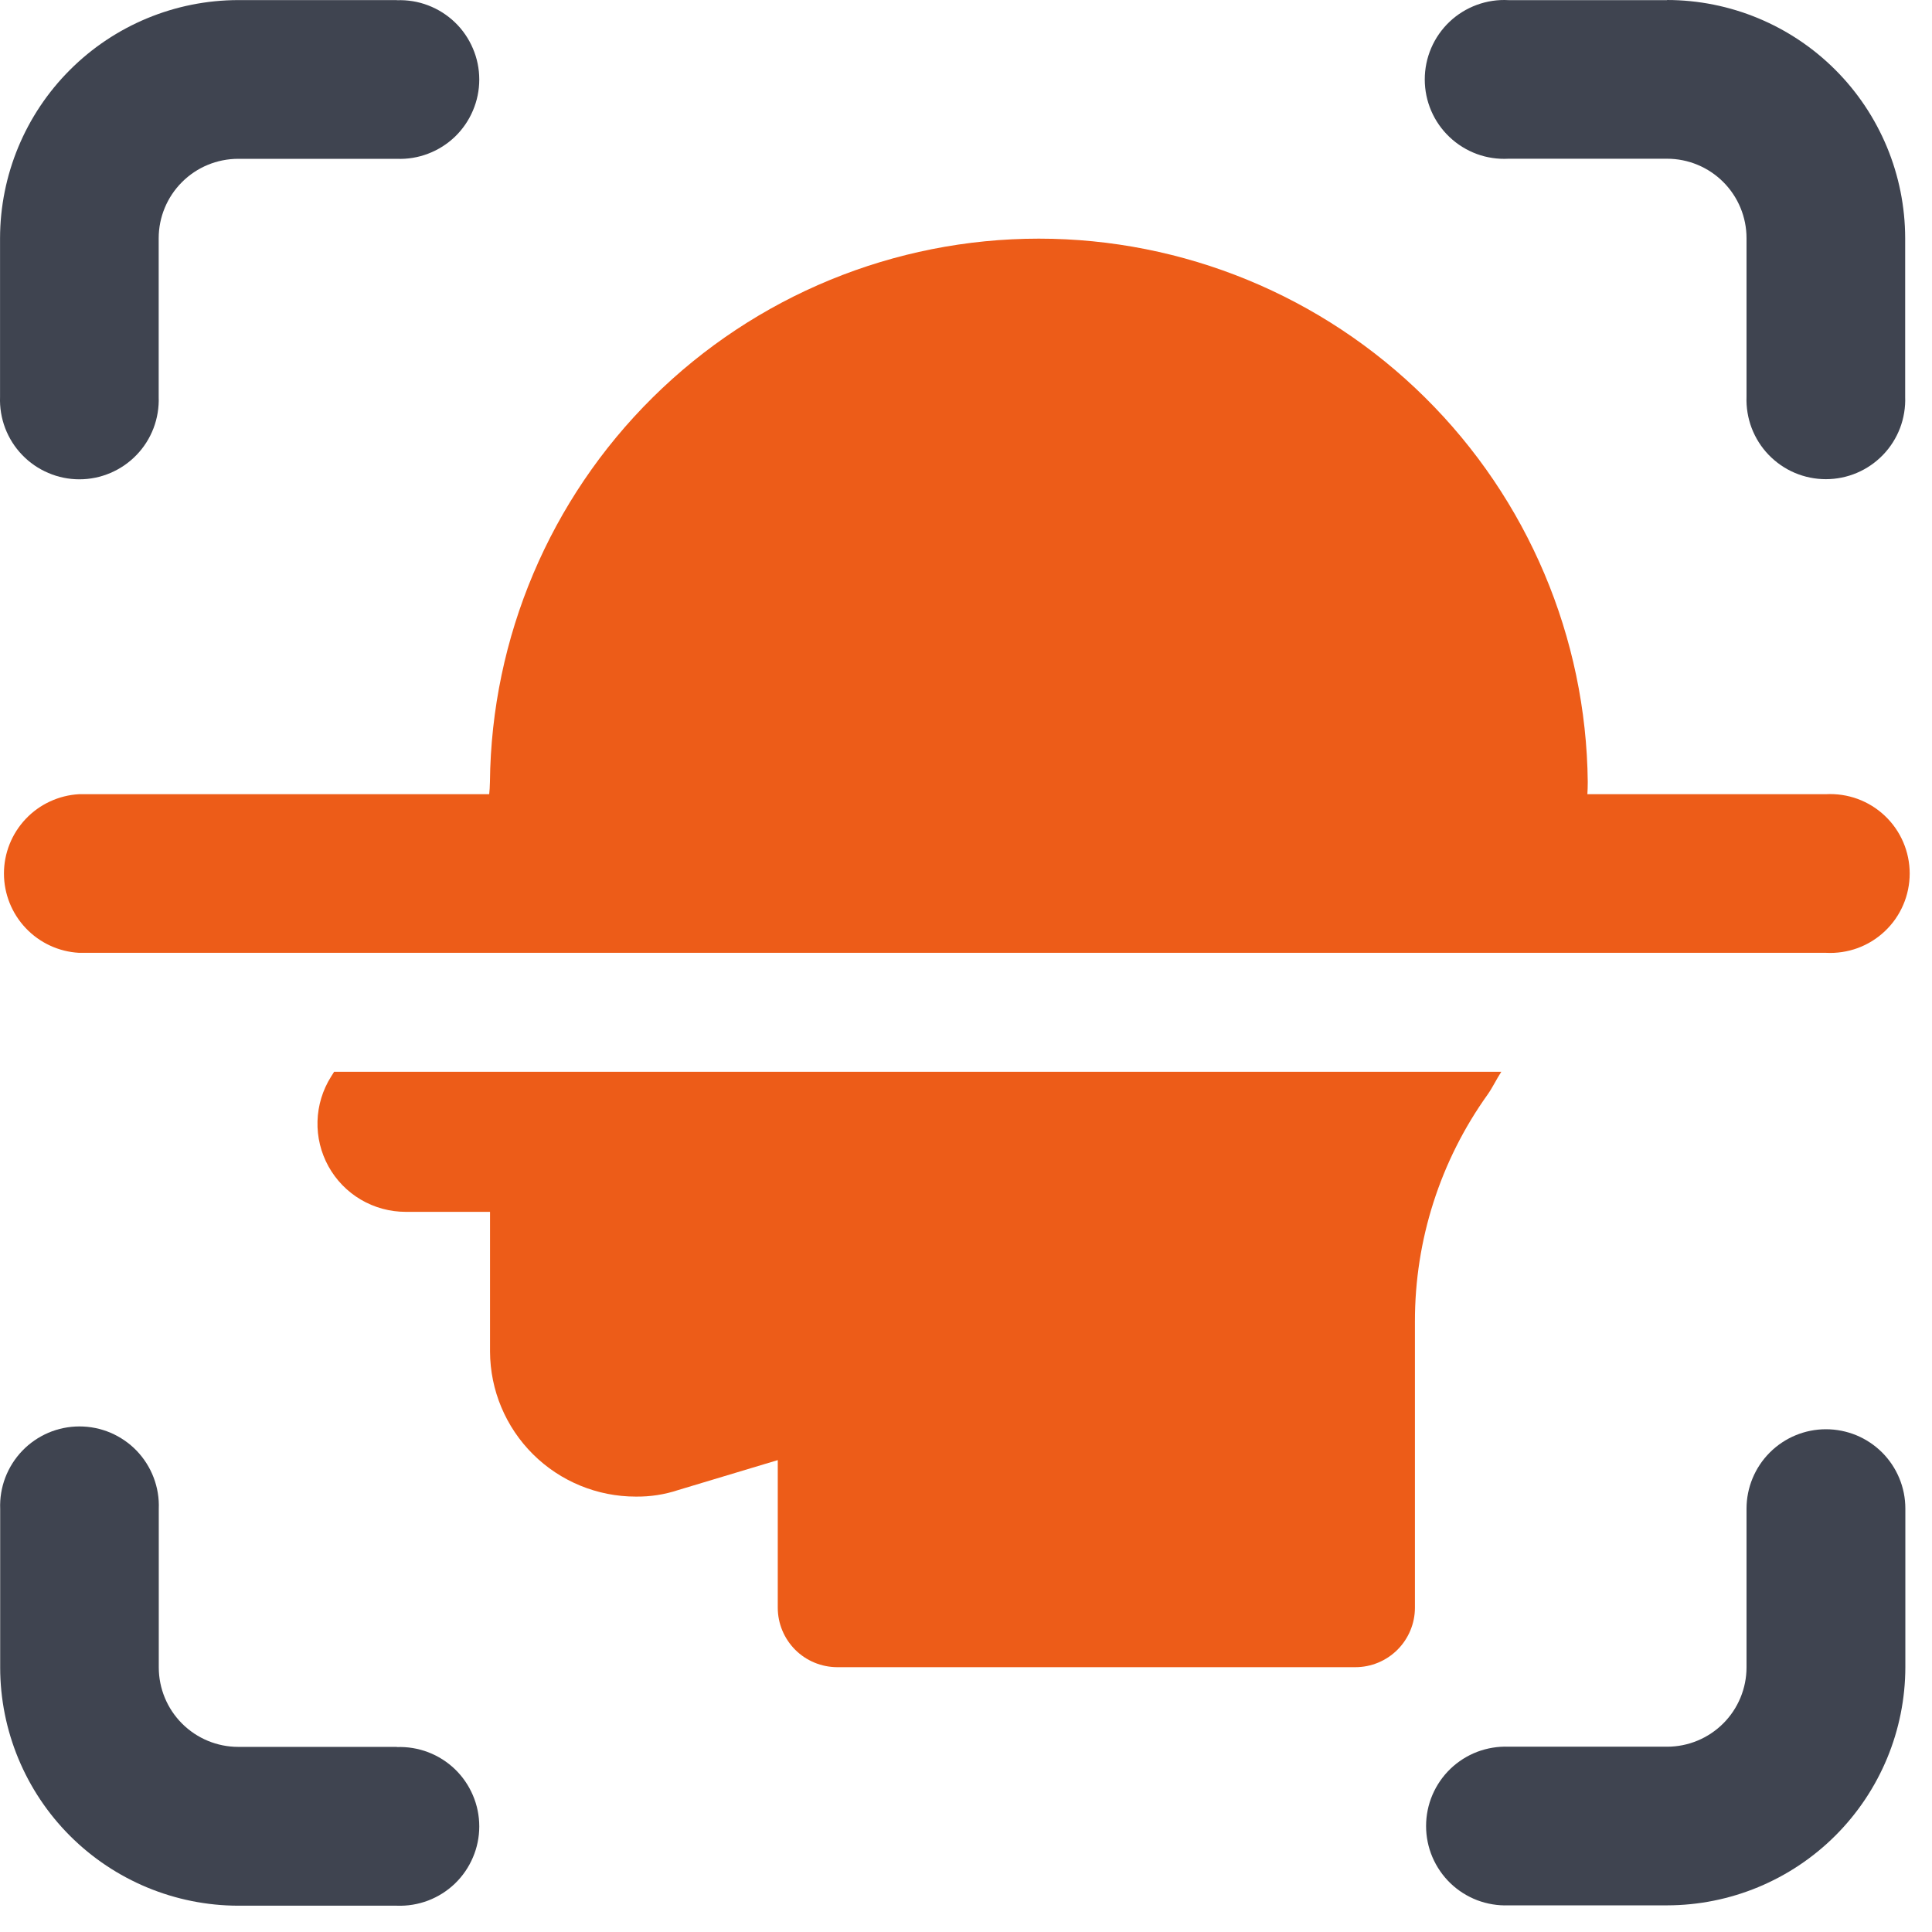
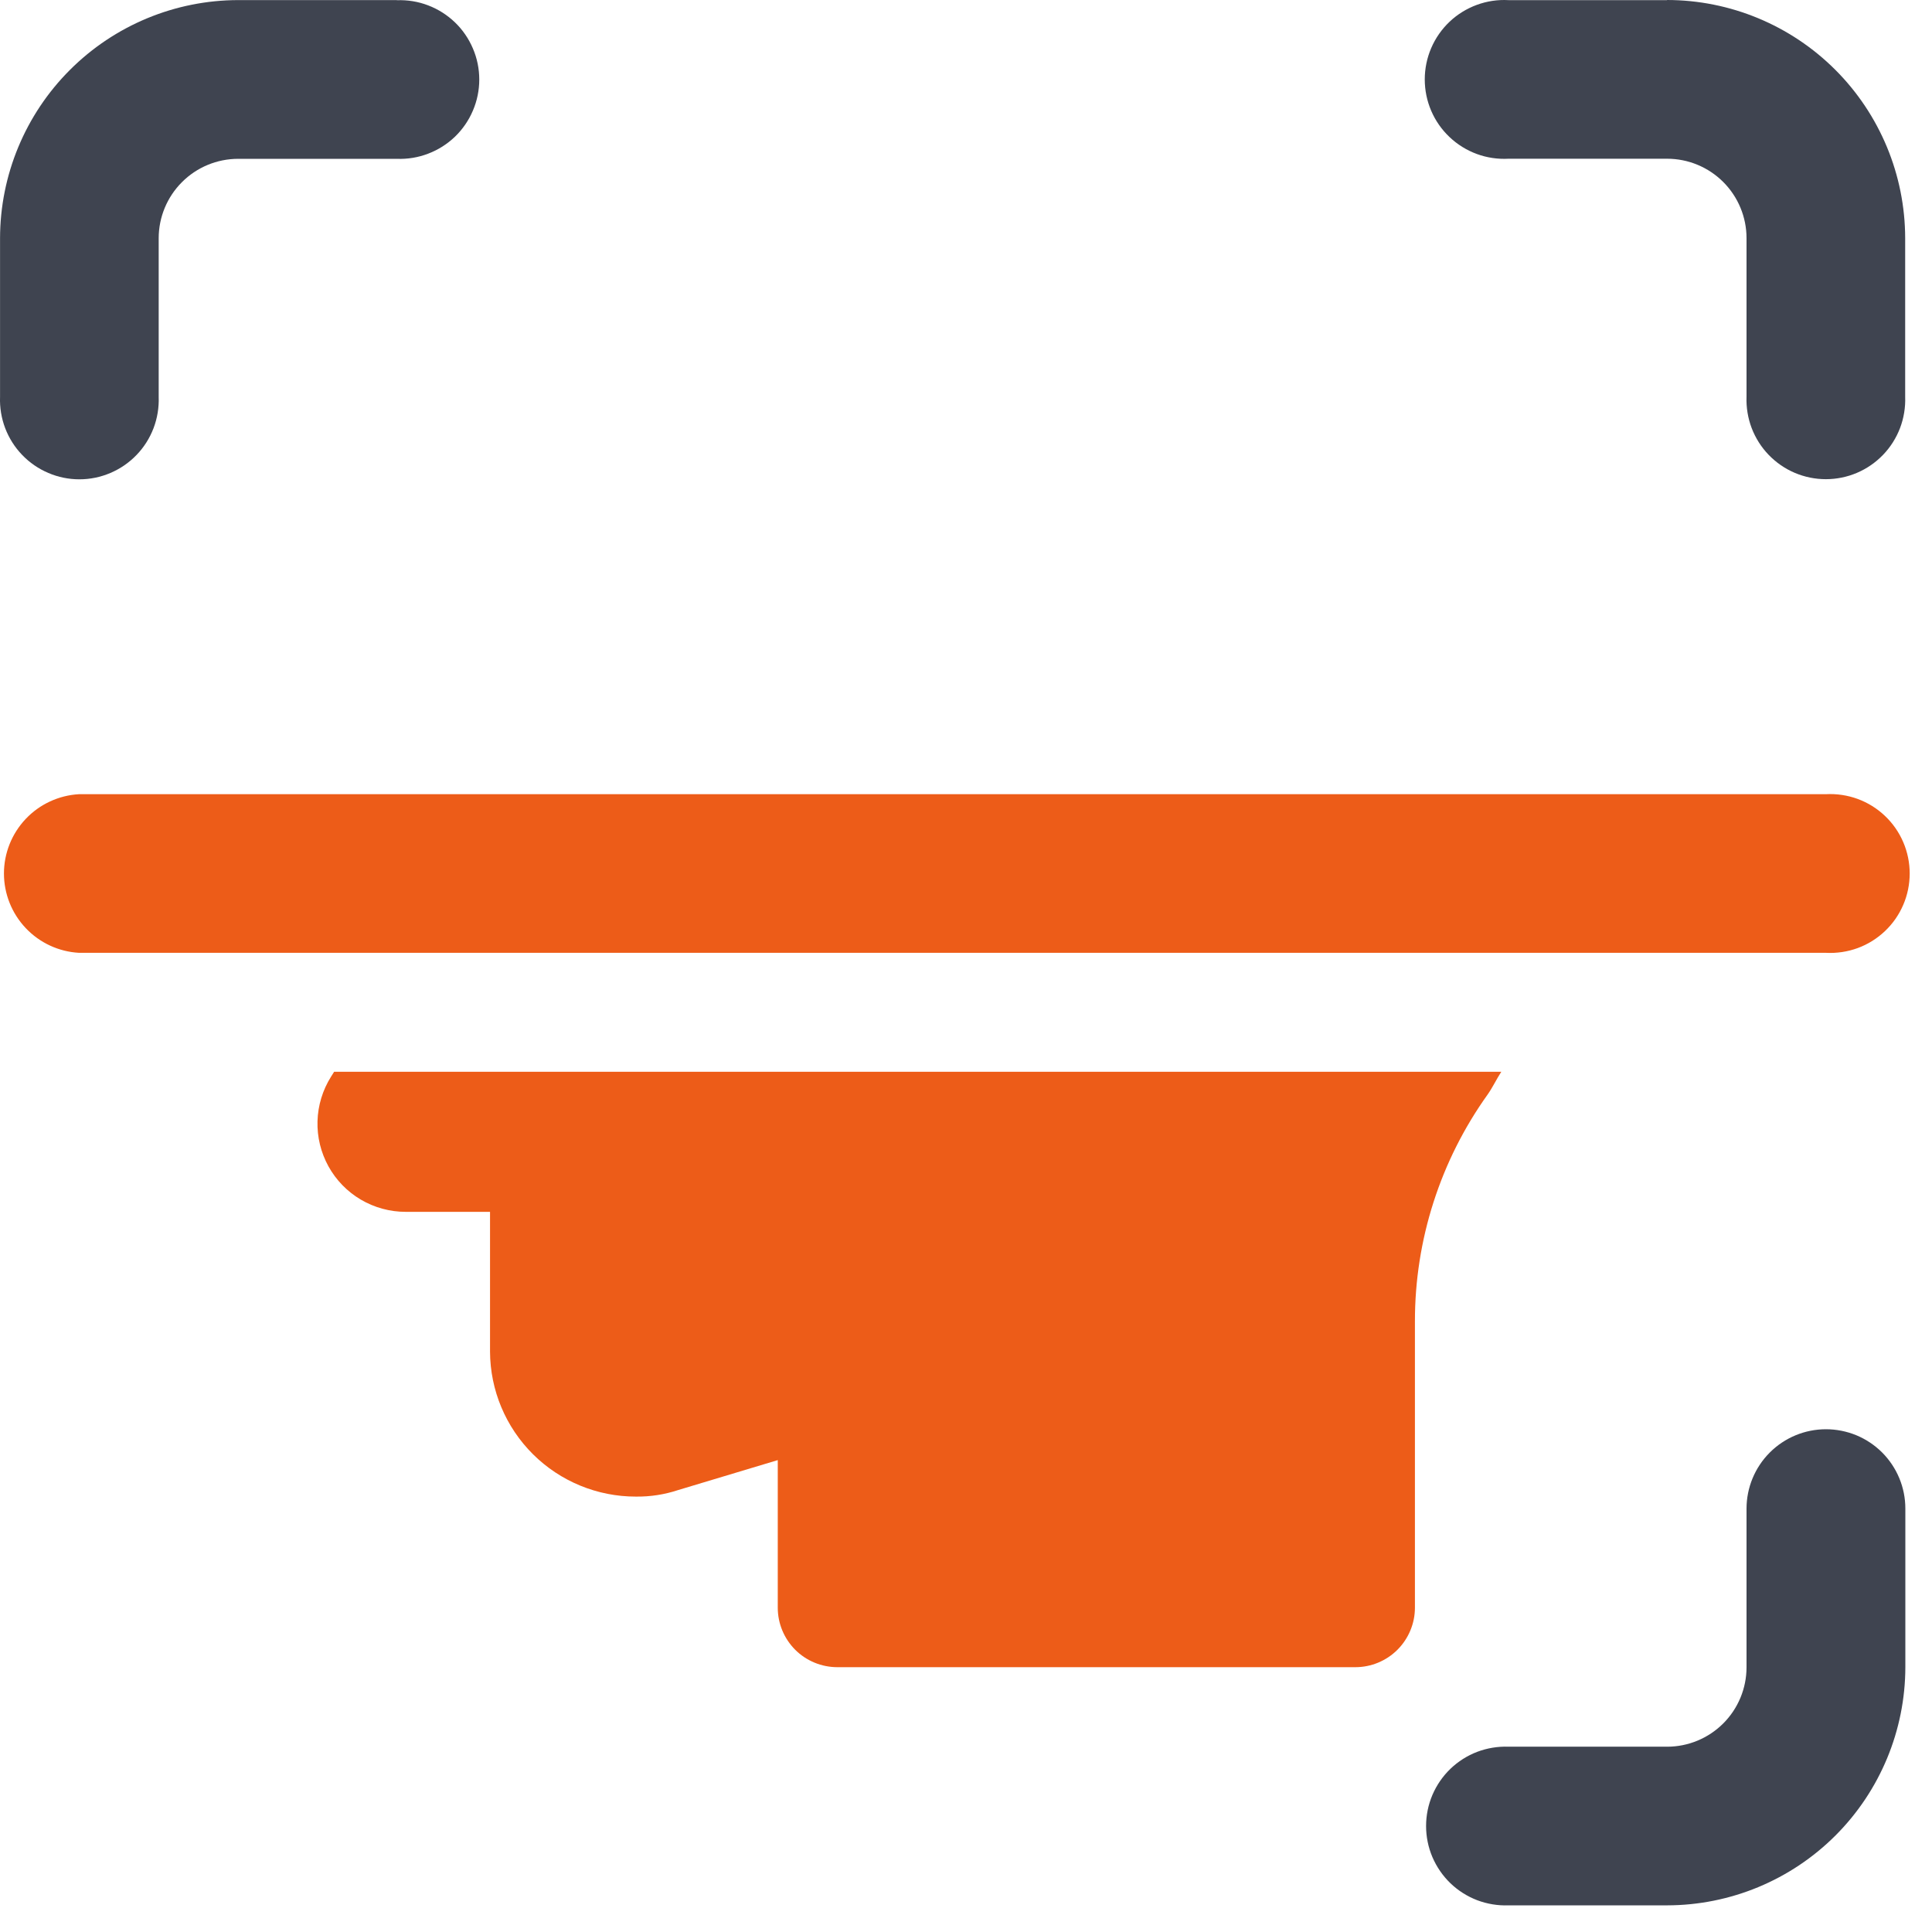
<svg xmlns="http://www.w3.org/2000/svg" width="44" height="44" viewBox="0 0 44 44" fill="none">
  <path d="M41.585 21.7H1.801C1.339 21.675 0.904 21.473 0.586 21.137C0.268 20.801 0.09 20.356 0.09 19.893C0.09 19.431 0.268 18.986 0.586 18.65C0.904 18.314 1.339 18.113 1.801 18.087H41.585C41.831 18.074 42.076 18.111 42.307 18.195C42.538 18.28 42.749 18.411 42.927 18.58C43.106 18.749 43.248 18.953 43.345 19.179C43.442 19.404 43.492 19.648 43.492 19.893C43.492 20.139 43.442 20.383 43.345 20.608C43.248 20.834 43.106 21.038 42.927 21.207C42.749 21.376 42.538 21.507 42.307 21.592C42.076 21.676 41.831 21.713 41.585 21.7Z" fill="#ED5C18" />
  <path d="M9.038 0.002H5.425C3.987 0.004 2.608 0.576 1.592 1.593C0.575 2.609 0.003 3.988 0.001 5.426V9.039C-0.008 9.282 0.032 9.524 0.118 9.751C0.205 9.979 0.336 10.186 0.505 10.361C0.674 10.537 0.876 10.676 1.1 10.771C1.324 10.867 1.564 10.916 1.808 10.916C2.051 10.916 2.291 10.867 2.515 10.771C2.739 10.676 2.941 10.537 3.11 10.361C3.279 10.186 3.41 9.979 3.497 9.751C3.583 9.524 3.623 9.282 3.614 9.039V5.426C3.614 4.947 3.805 4.487 4.144 4.148C4.483 3.808 4.943 3.618 5.423 3.617H9.038C9.281 3.627 9.523 3.587 9.75 3.5C9.978 3.414 10.185 3.282 10.361 3.114C10.536 2.945 10.675 2.743 10.77 2.519C10.866 2.295 10.915 2.054 10.915 1.811C10.915 1.568 10.866 1.327 10.77 1.104C10.675 0.88 10.536 0.677 10.361 0.509C10.185 0.34 9.978 0.209 9.75 0.122C9.523 0.035 9.281 -0.004 9.038 0.005V0.002Z" fill="#3F4450" />
-   <path d="M9.038 39.784H5.425C4.946 39.784 4.486 39.593 4.147 39.254C3.807 38.915 3.617 38.455 3.616 37.976V34.363C3.626 34.12 3.586 33.878 3.499 33.65C3.413 33.423 3.281 33.216 3.113 33.04C2.944 32.865 2.742 32.726 2.518 32.63C2.294 32.535 2.053 32.486 1.81 32.486C1.567 32.486 1.326 32.535 1.102 32.63C0.879 32.726 0.676 32.865 0.508 33.04C0.339 33.216 0.208 33.423 0.121 33.65C0.034 33.878 -0.005 34.12 0.004 34.363V37.976C0.005 39.414 0.577 40.793 1.594 41.81C2.611 42.827 3.99 43.399 5.428 43.401H9.038C9.281 43.41 9.523 43.37 9.75 43.284C9.978 43.197 10.185 43.066 10.361 42.897C10.536 42.728 10.675 42.526 10.77 42.302C10.866 42.079 10.915 41.838 10.915 41.595C10.915 41.351 10.866 41.111 10.77 40.887C10.675 40.663 10.536 40.461 10.361 40.292C10.185 40.123 9.978 39.992 9.75 39.905C9.523 39.819 9.281 39.779 9.038 39.788V39.784Z" fill="#3F4450" />
  <path d="M37.968 0.003H34.355C34.11 -0.011 33.864 0.026 33.633 0.111C33.403 0.196 33.191 0.326 33.013 0.495C32.834 0.665 32.692 0.868 32.595 1.094C32.498 1.32 32.448 1.563 32.448 1.809C32.448 2.055 32.498 2.298 32.595 2.524C32.692 2.75 32.834 2.953 33.013 3.122C33.191 3.291 33.403 3.422 33.633 3.507C33.864 3.592 34.11 3.628 34.355 3.615H37.968C38.447 3.615 38.907 3.806 39.246 4.145C39.585 4.484 39.776 4.944 39.776 5.424V9.036C39.767 9.279 39.807 9.522 39.893 9.749C39.98 9.976 40.111 10.184 40.28 10.359C40.449 10.534 40.651 10.674 40.875 10.769C41.099 10.864 41.339 10.913 41.583 10.913C41.826 10.913 42.067 10.864 42.29 10.769C42.514 10.674 42.716 10.534 42.885 10.359C43.054 10.184 43.185 9.976 43.272 9.749C43.358 9.522 43.398 9.279 43.389 9.036V5.424C43.387 3.986 42.815 2.607 41.798 1.59C40.781 0.573 39.402 0.001 37.964 2.22994e-06L37.968 0.003Z" fill="#3F4450" />
  <path d="M41.585 32.55C41.105 32.55 40.645 32.741 40.306 33.08C39.967 33.419 39.776 33.879 39.776 34.359V37.971C39.776 38.451 39.585 38.911 39.246 39.25C38.907 39.589 38.447 39.78 37.968 39.78H34.355C34.112 39.771 33.87 39.811 33.642 39.897C33.415 39.984 33.208 40.115 33.032 40.284C32.857 40.453 32.718 40.655 32.622 40.879C32.527 41.103 32.478 41.343 32.478 41.587C32.478 41.83 32.527 42.071 32.622 42.294C32.718 42.518 32.857 42.72 33.032 42.889C33.208 43.058 33.415 43.189 33.642 43.276C33.87 43.362 34.112 43.402 34.355 43.393H37.968C39.406 43.391 40.785 42.819 41.802 41.802C42.819 40.785 43.391 39.406 43.393 37.968V34.355C43.393 34.118 43.346 33.883 43.255 33.664C43.164 33.445 43.031 33.246 42.863 33.078C42.695 32.911 42.496 32.778 42.277 32.687C42.057 32.597 41.822 32.55 41.585 32.55Z" fill="#3F4450" />
-   <path d="M36.068 18.988C36.105 18.594 36.16 18.206 36.16 17.808C36.126 14.515 34.794 11.368 32.453 9.052C30.113 6.735 26.952 5.435 23.659 5.435C20.366 5.435 17.206 6.735 14.865 9.052C12.524 11.368 11.192 14.515 11.158 17.808C11.151 18.209 11.074 18.607 10.931 18.982L36.068 18.988Z" fill="#ED5C18" />
  <path d="M7.607 24.413L7.539 24.521C7.348 24.825 7.241 25.175 7.231 25.534C7.22 25.893 7.307 26.248 7.48 26.562C7.654 26.877 7.909 27.139 8.218 27.321C8.528 27.503 8.881 27.599 9.24 27.599H11.16V30.783C11.164 31.661 11.516 32.501 12.139 33.12C12.761 33.738 13.604 34.085 14.482 34.084C14.81 34.088 15.136 34.038 15.448 33.934L17.713 33.253V36.614C17.713 36.973 17.856 37.317 18.11 37.572C18.364 37.826 18.709 37.968 19.068 37.969H30.867C31.227 37.969 31.572 37.826 31.826 37.572C32.08 37.318 32.224 36.973 32.224 36.614V30.094C32.222 28.24 32.802 26.432 33.882 24.924C33.998 24.758 34.082 24.576 34.191 24.409H7.607V24.413Z" fill="#ED5C18" />
</svg>